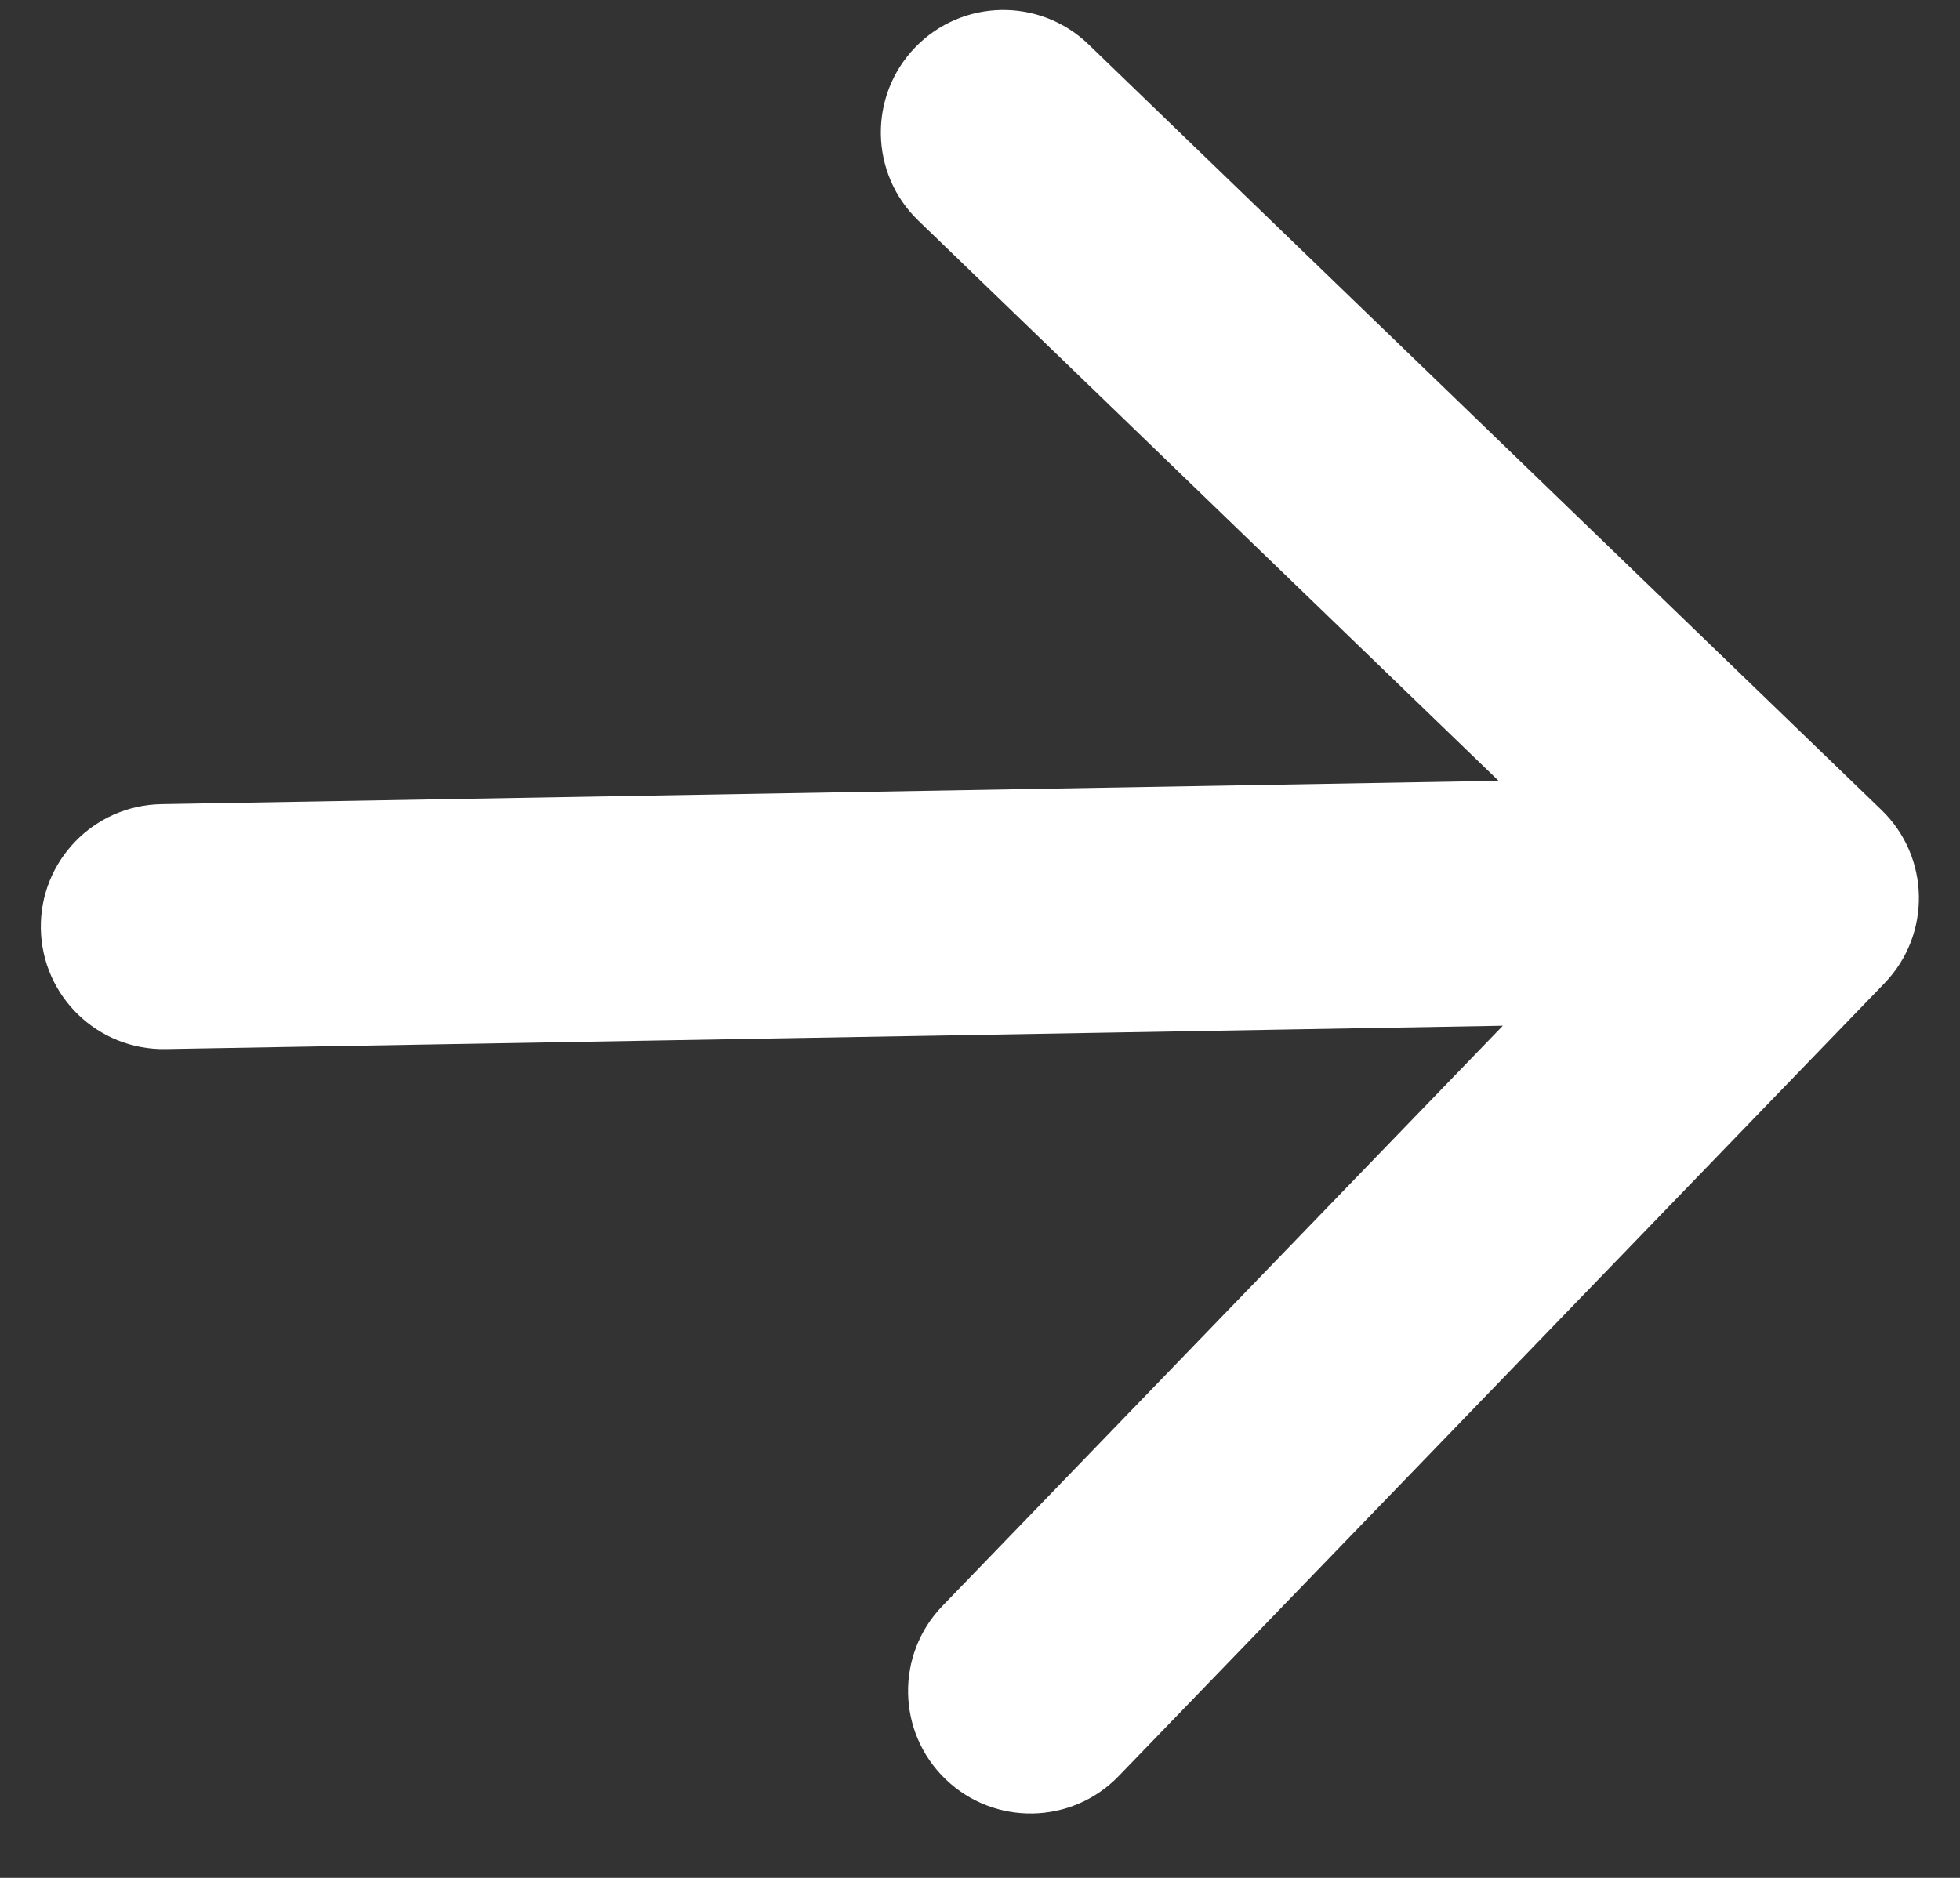
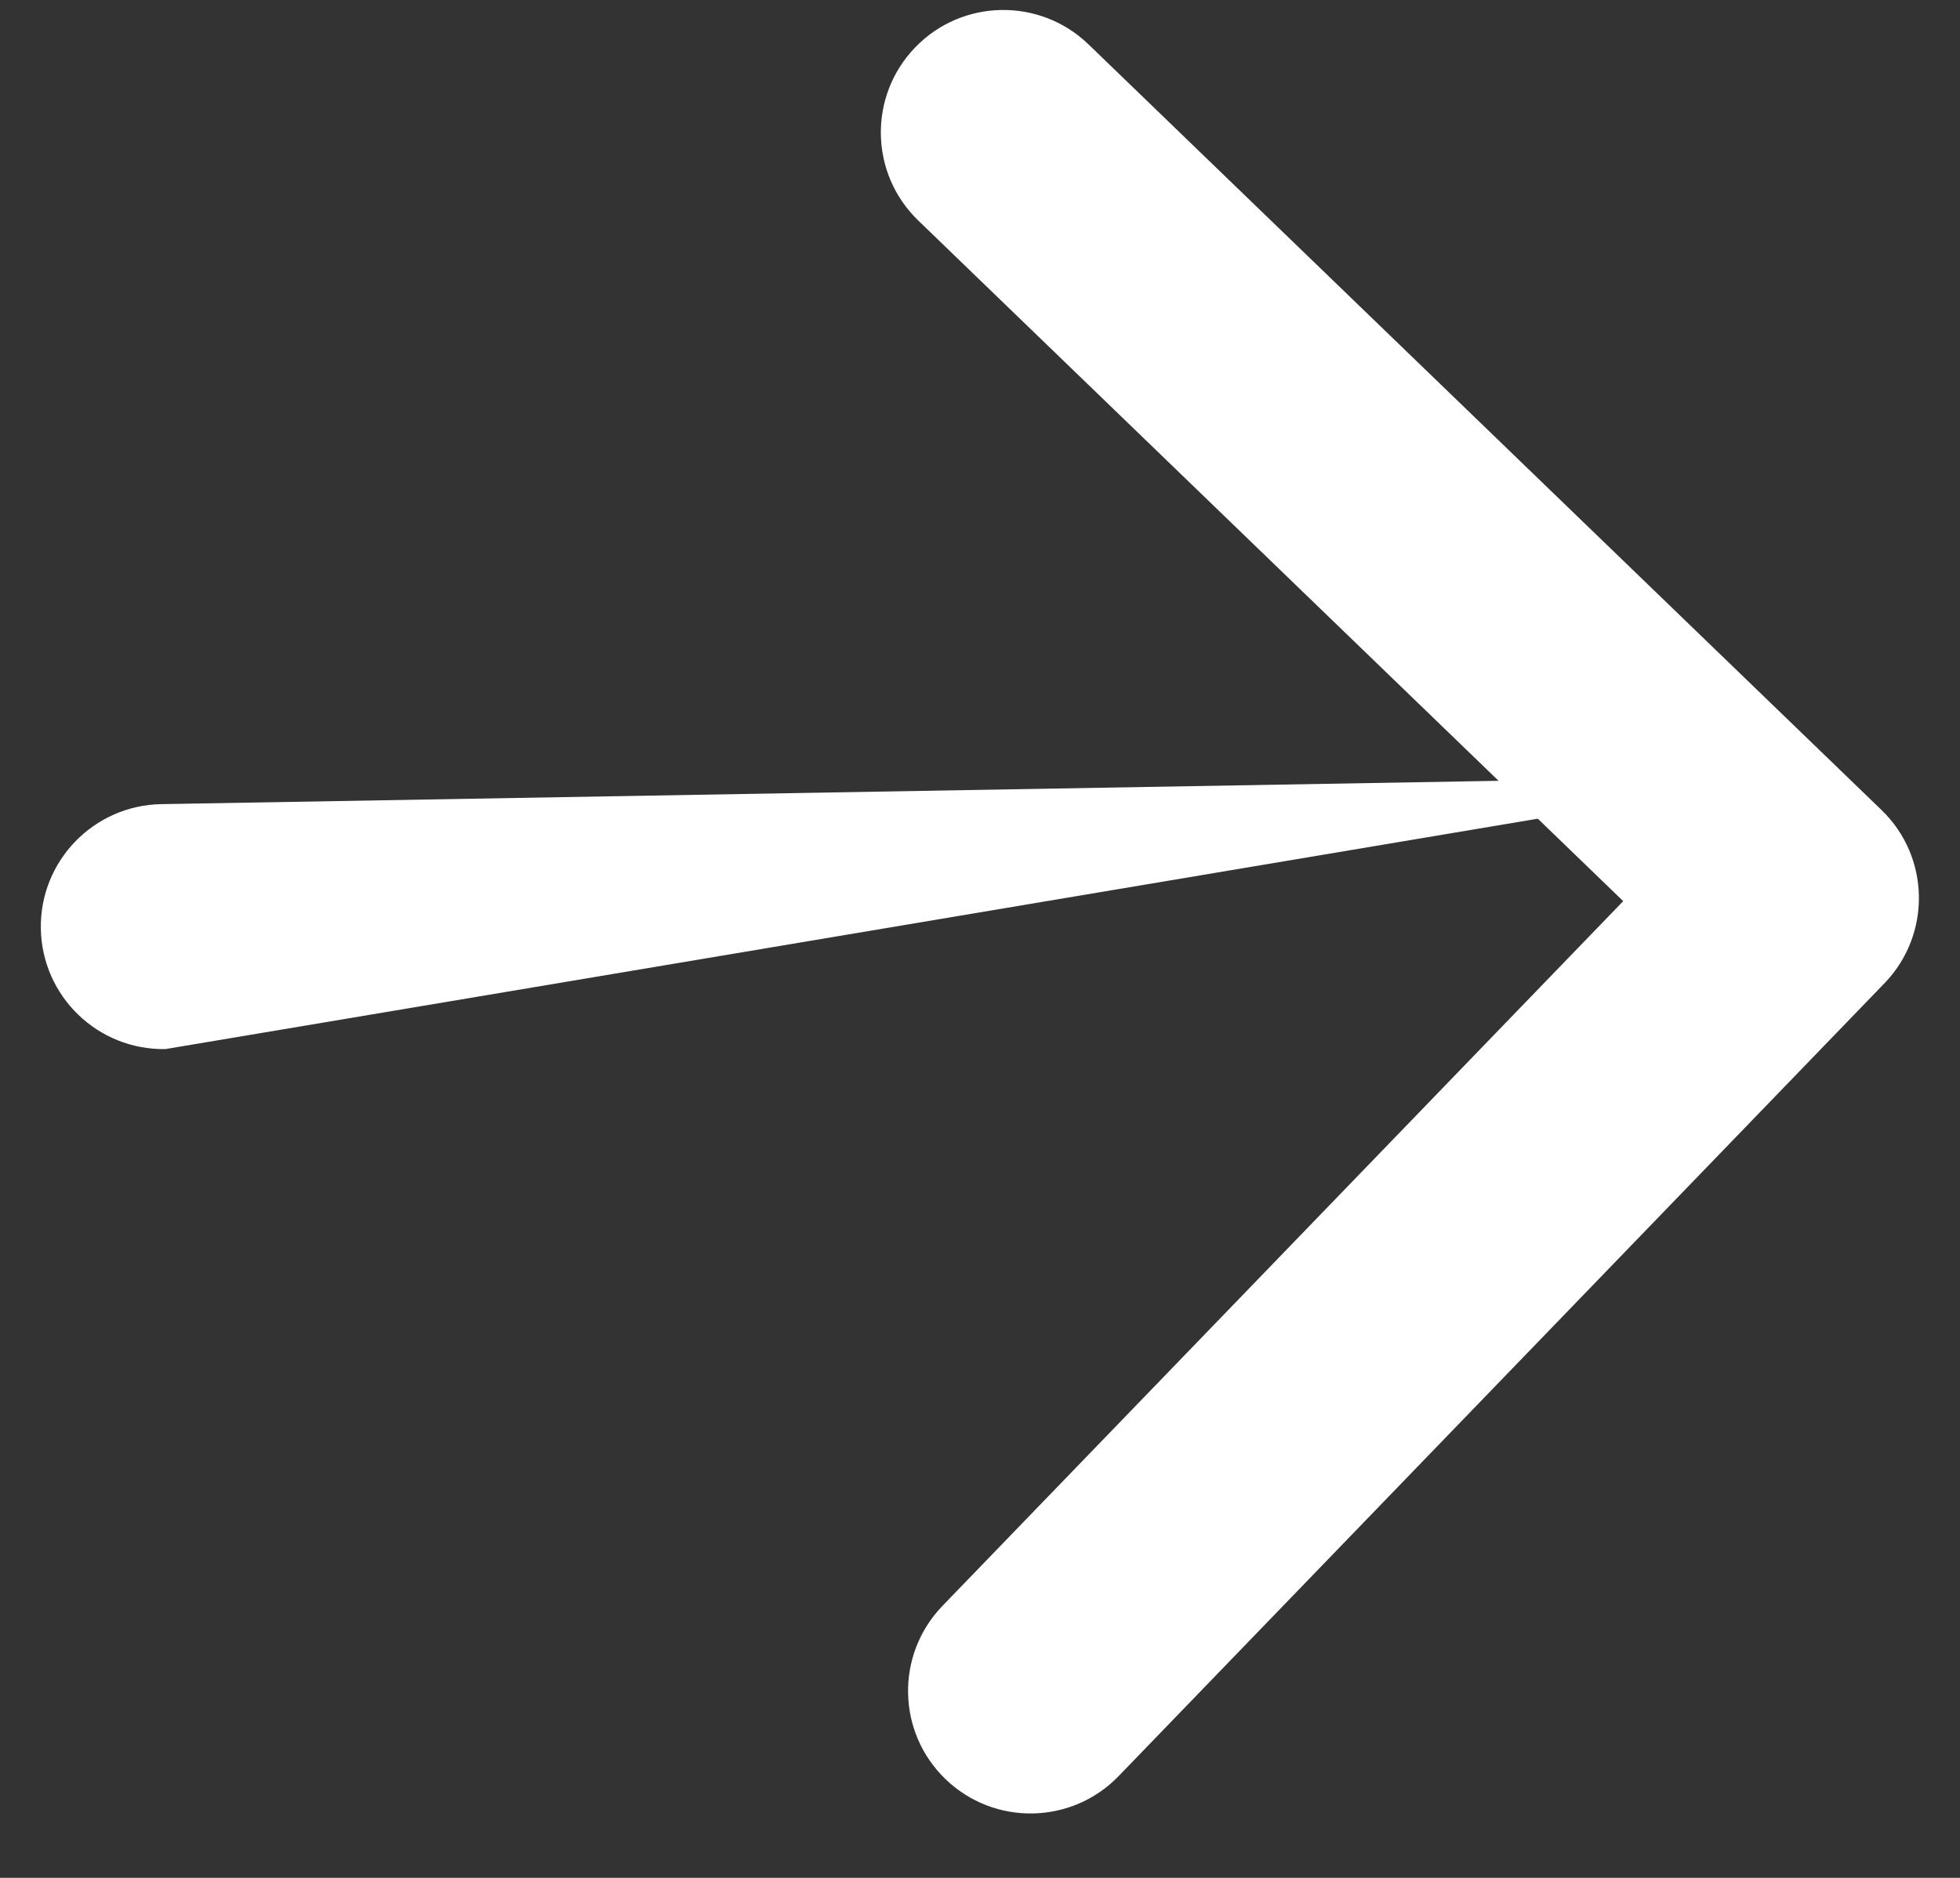
<svg xmlns="http://www.w3.org/2000/svg" width="24" height="23" viewBox="0 0 24 23" fill="none">
  <rect x="0" y="0" width="24" height="23" fill="#333333" stroke="none" />
-   <path d="M1.974 9.849C1.146 9.864 0.486 10.547 0.5 11.375C0.515 12.204 1.198 12.863 2.026 12.849L1.974 9.849ZM23.076 12.042C23.651 11.446 23.635 10.496 23.039 9.921L13.328 0.543C12.732 -0.032 11.782 -0.016 11.207 0.58C10.631 1.176 10.648 2.126 11.244 2.701L19.876 11.037L11.54 19.669C10.965 20.265 10.981 21.215 11.577 21.79C12.173 22.366 13.123 22.349 13.698 21.753L23.076 12.042ZM2.026 12.849L22.023 12.5L21.971 9.5L1.974 9.849L2.026 12.849Z" fill="white" />
+   <path d="M1.974 9.849C1.146 9.864 0.486 10.547 0.5 11.375C0.515 12.204 1.198 12.863 2.026 12.849L1.974 9.849ZM23.076 12.042C23.651 11.446 23.635 10.496 23.039 9.921L13.328 0.543C12.732 -0.032 11.782 -0.016 11.207 0.58C10.631 1.176 10.648 2.126 11.244 2.701L19.876 11.037L11.54 19.669C10.965 20.265 10.981 21.215 11.577 21.79C12.173 22.366 13.123 22.349 13.698 21.753L23.076 12.042ZM2.026 12.849L21.971 9.5L1.974 9.849L2.026 12.849Z" fill="white" />
</svg>